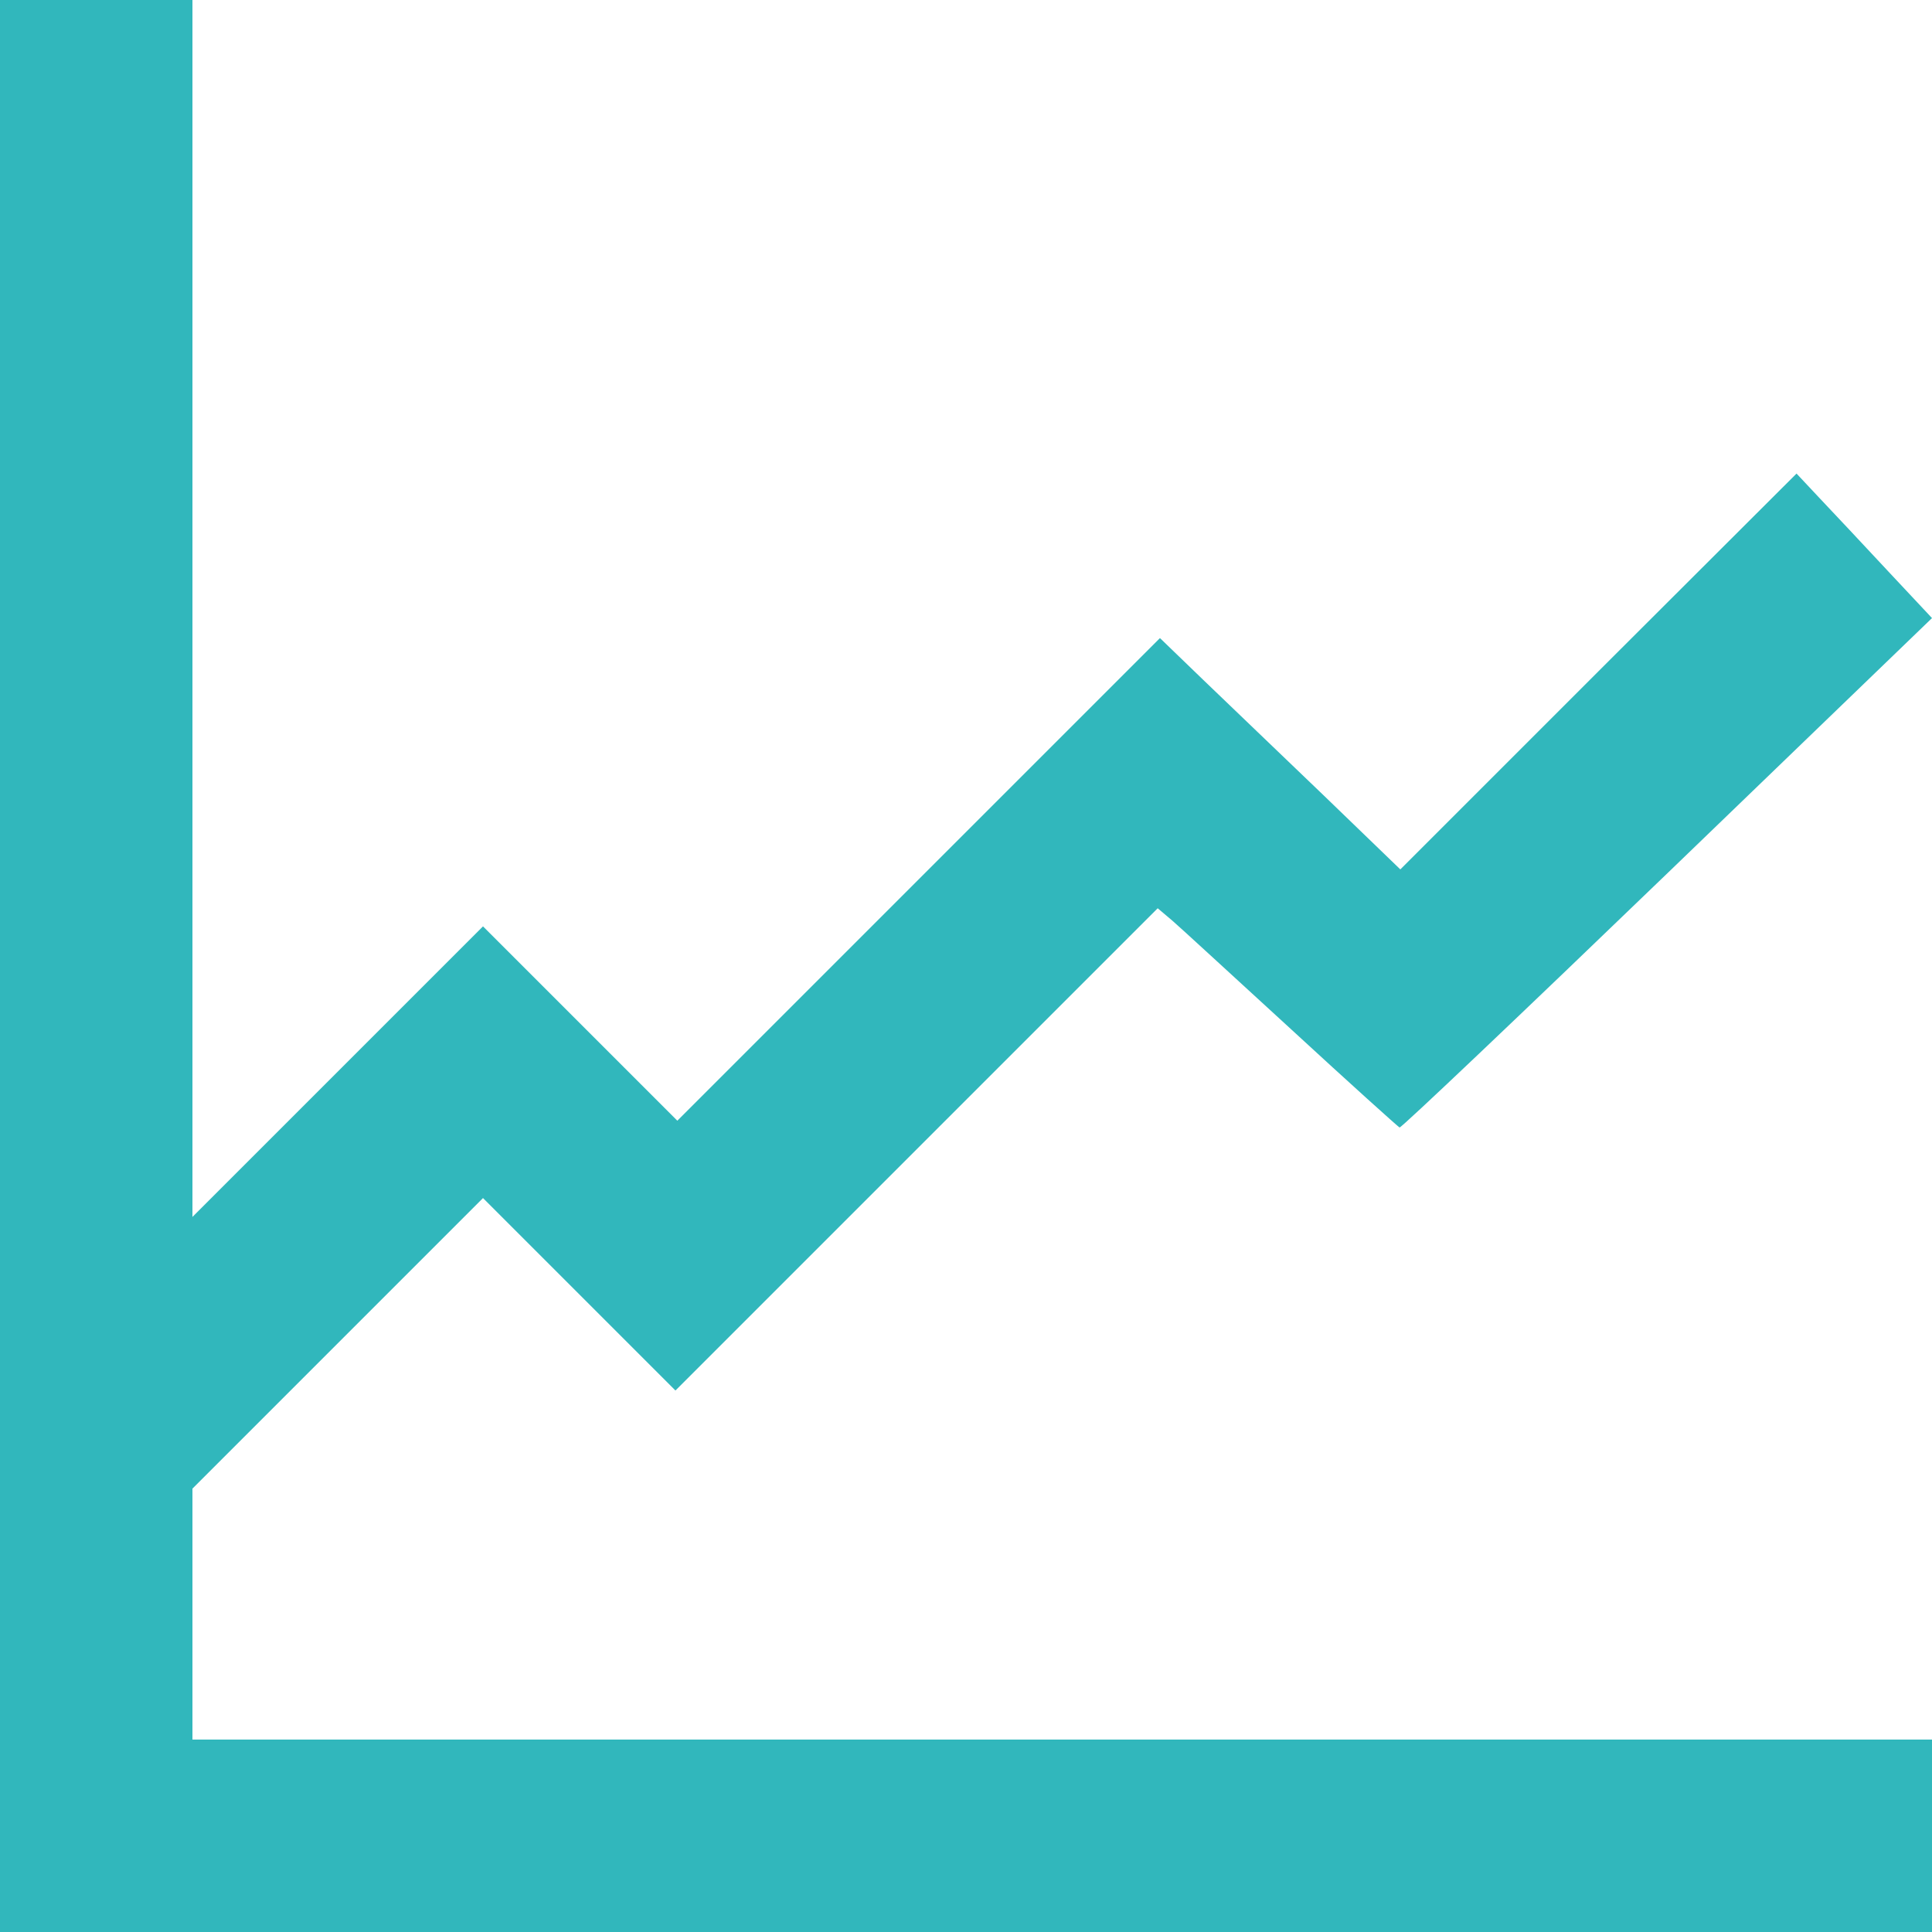
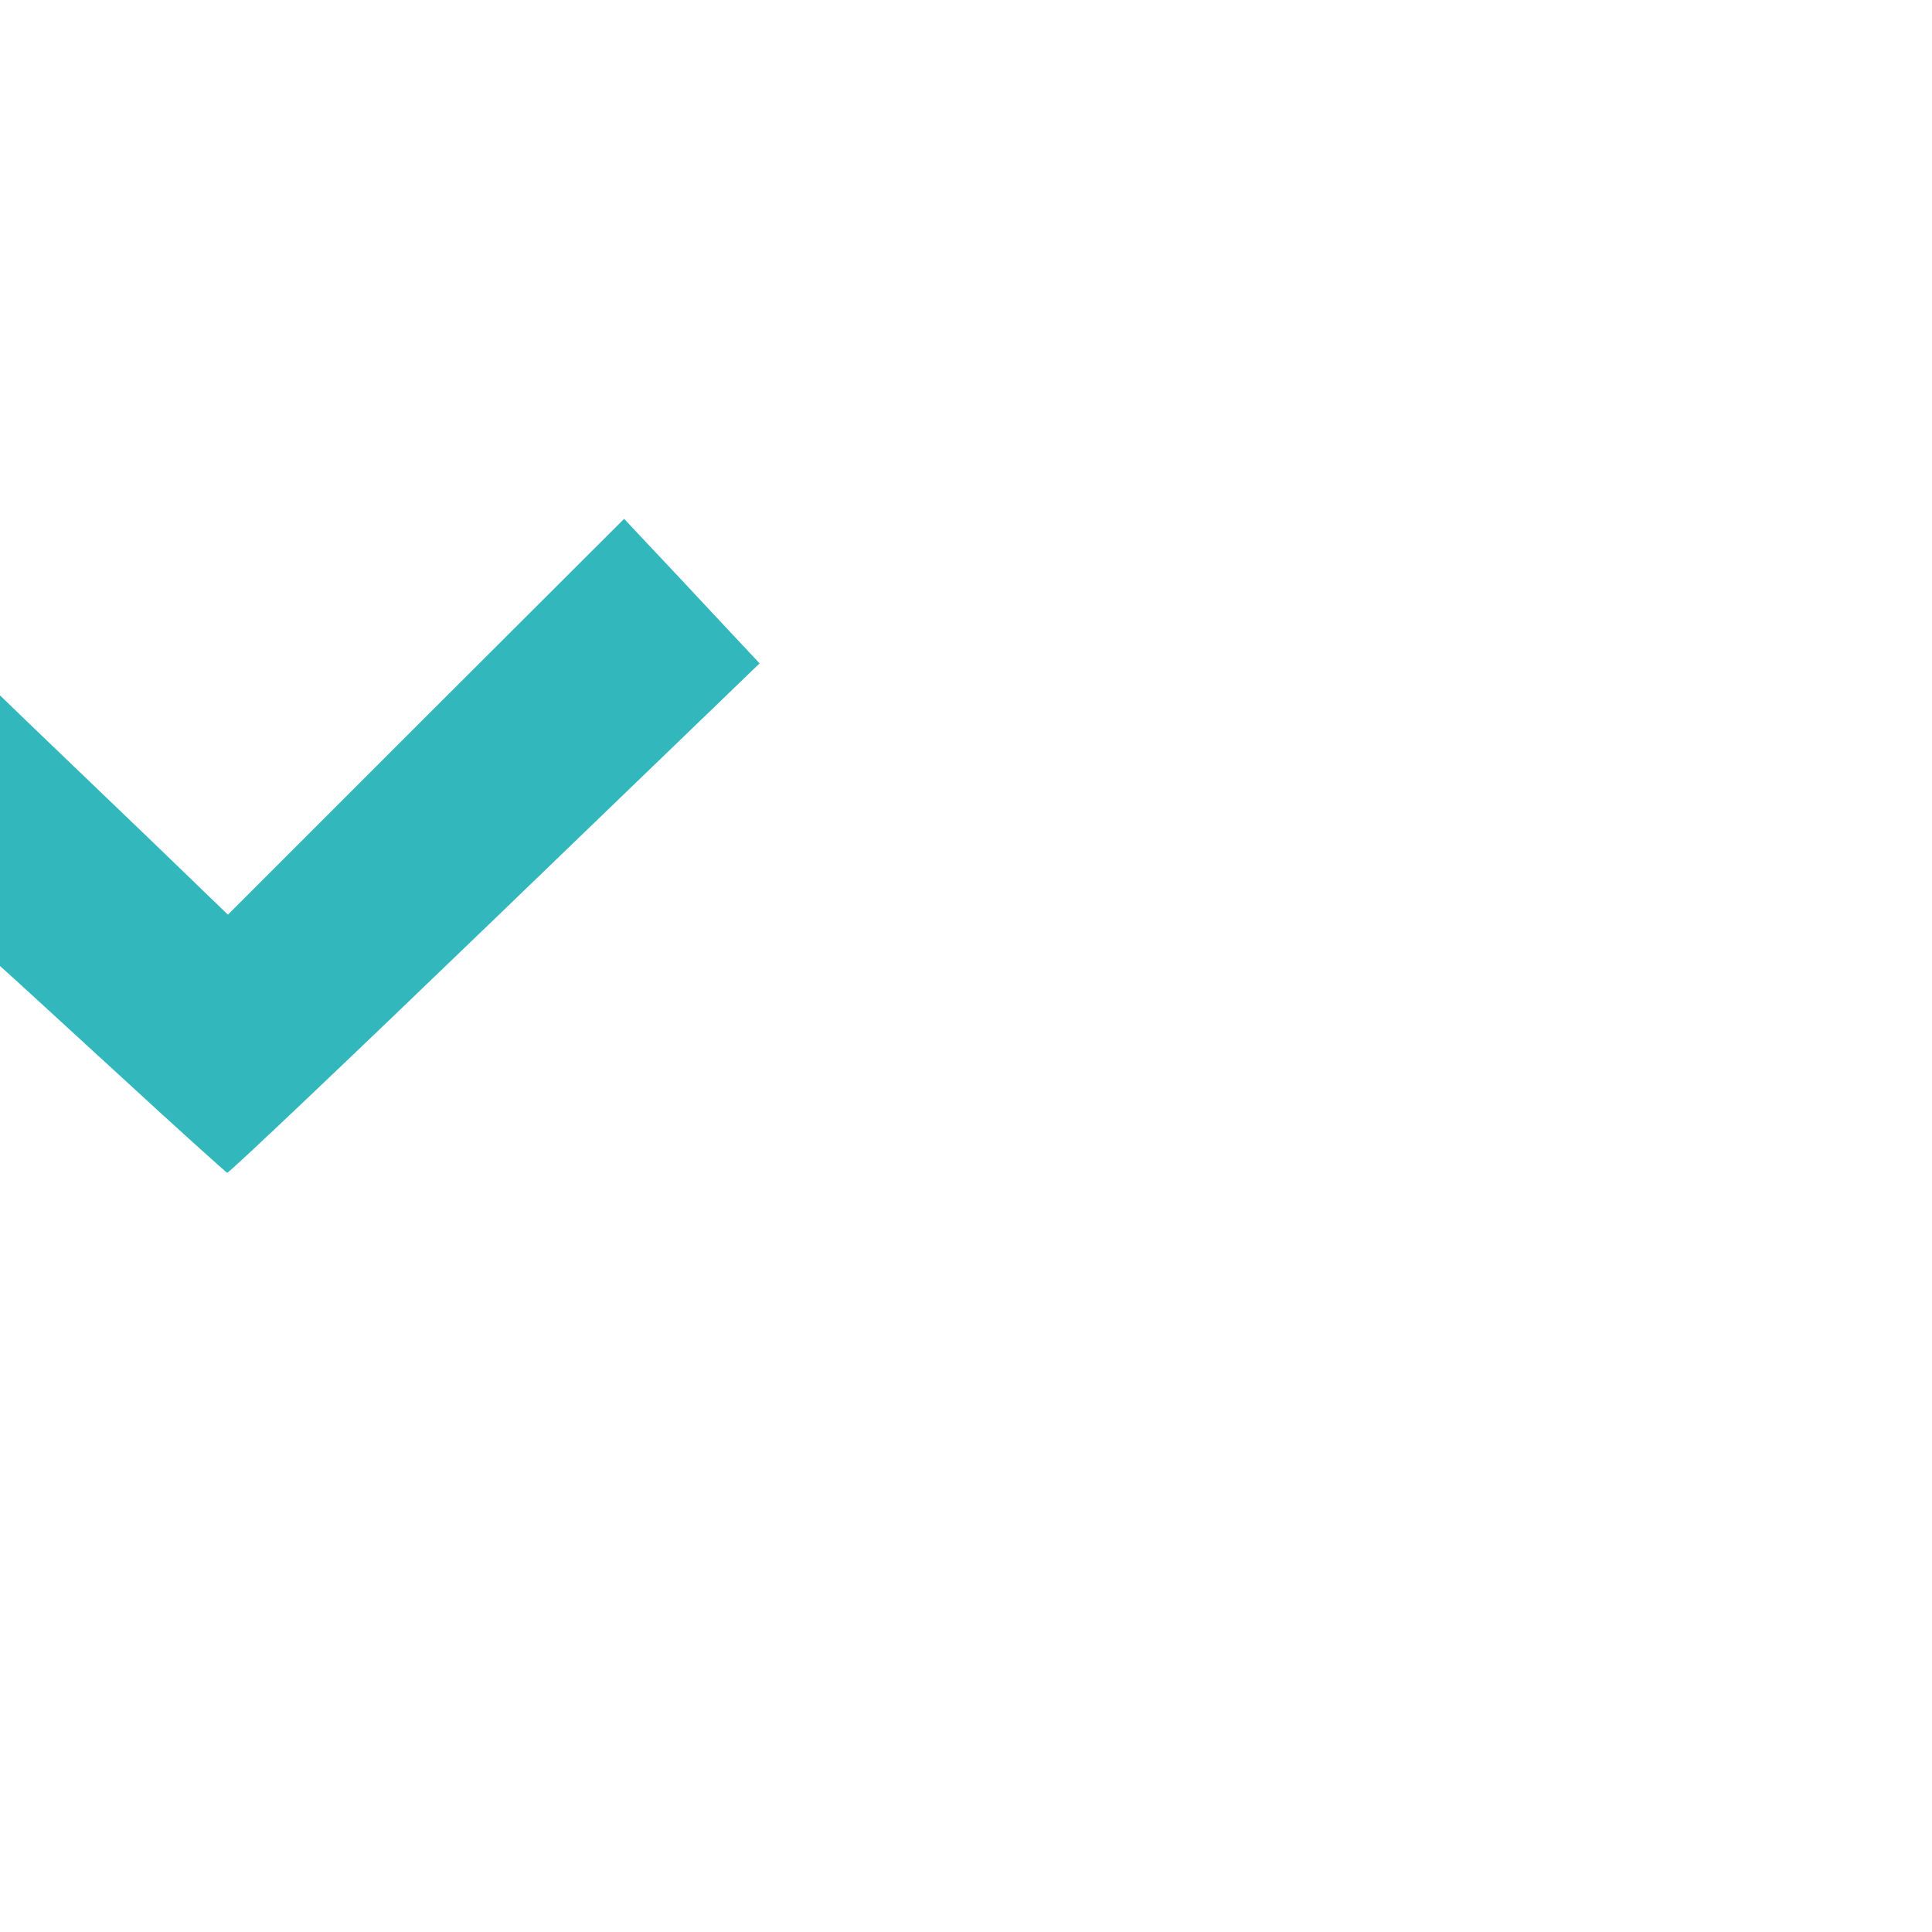
<svg xmlns="http://www.w3.org/2000/svg" version="1.0" width="512pt" height="512pt" viewBox="0 0 512 512" preserveAspectRatio="xMidYMid meet">
  <g transform="translate(0,512) scale(0.1,-0.1)" fill="#31b7bc" stroke="none">
-     <path d="M0 2560 l0 -2560 2560 0 2560 0 0 255 0 255 -2305 0 -2305 0 0 333 0 332 385 385 385 385 255 -255 255 -255 639 639 639 639 39 -33 c21 -18 163 -149 316 -289 153 -141 282 -257 286 -259 5 -1 324 302 710 674 l701 676 -118 126 c-65 70 -146 156 -180 192 l-61 65 -525 -524 -525 -525 -203 196 c-112 107 -255 245 -319 306 l-115 111 -640 -640 -639 -639 -257 257 -258 258 -385 -385 -385 -385 0 1613 0 1612 -255 0 -255 0 0 -2560z" />
+     <path d="M0 2560 c21 -18 163 -149 316 -289 153 -141 282 -257 286 -259 5 -1 324 302 710 674 l701 676 -118 126 c-65 70 -146 156 -180 192 l-61 65 -525 -524 -525 -525 -203 196 c-112 107 -255 245 -319 306 l-115 111 -640 -640 -639 -639 -257 257 -258 258 -385 -385 -385 -385 0 1613 0 1612 -255 0 -255 0 0 -2560z" />
  </g>
</svg>